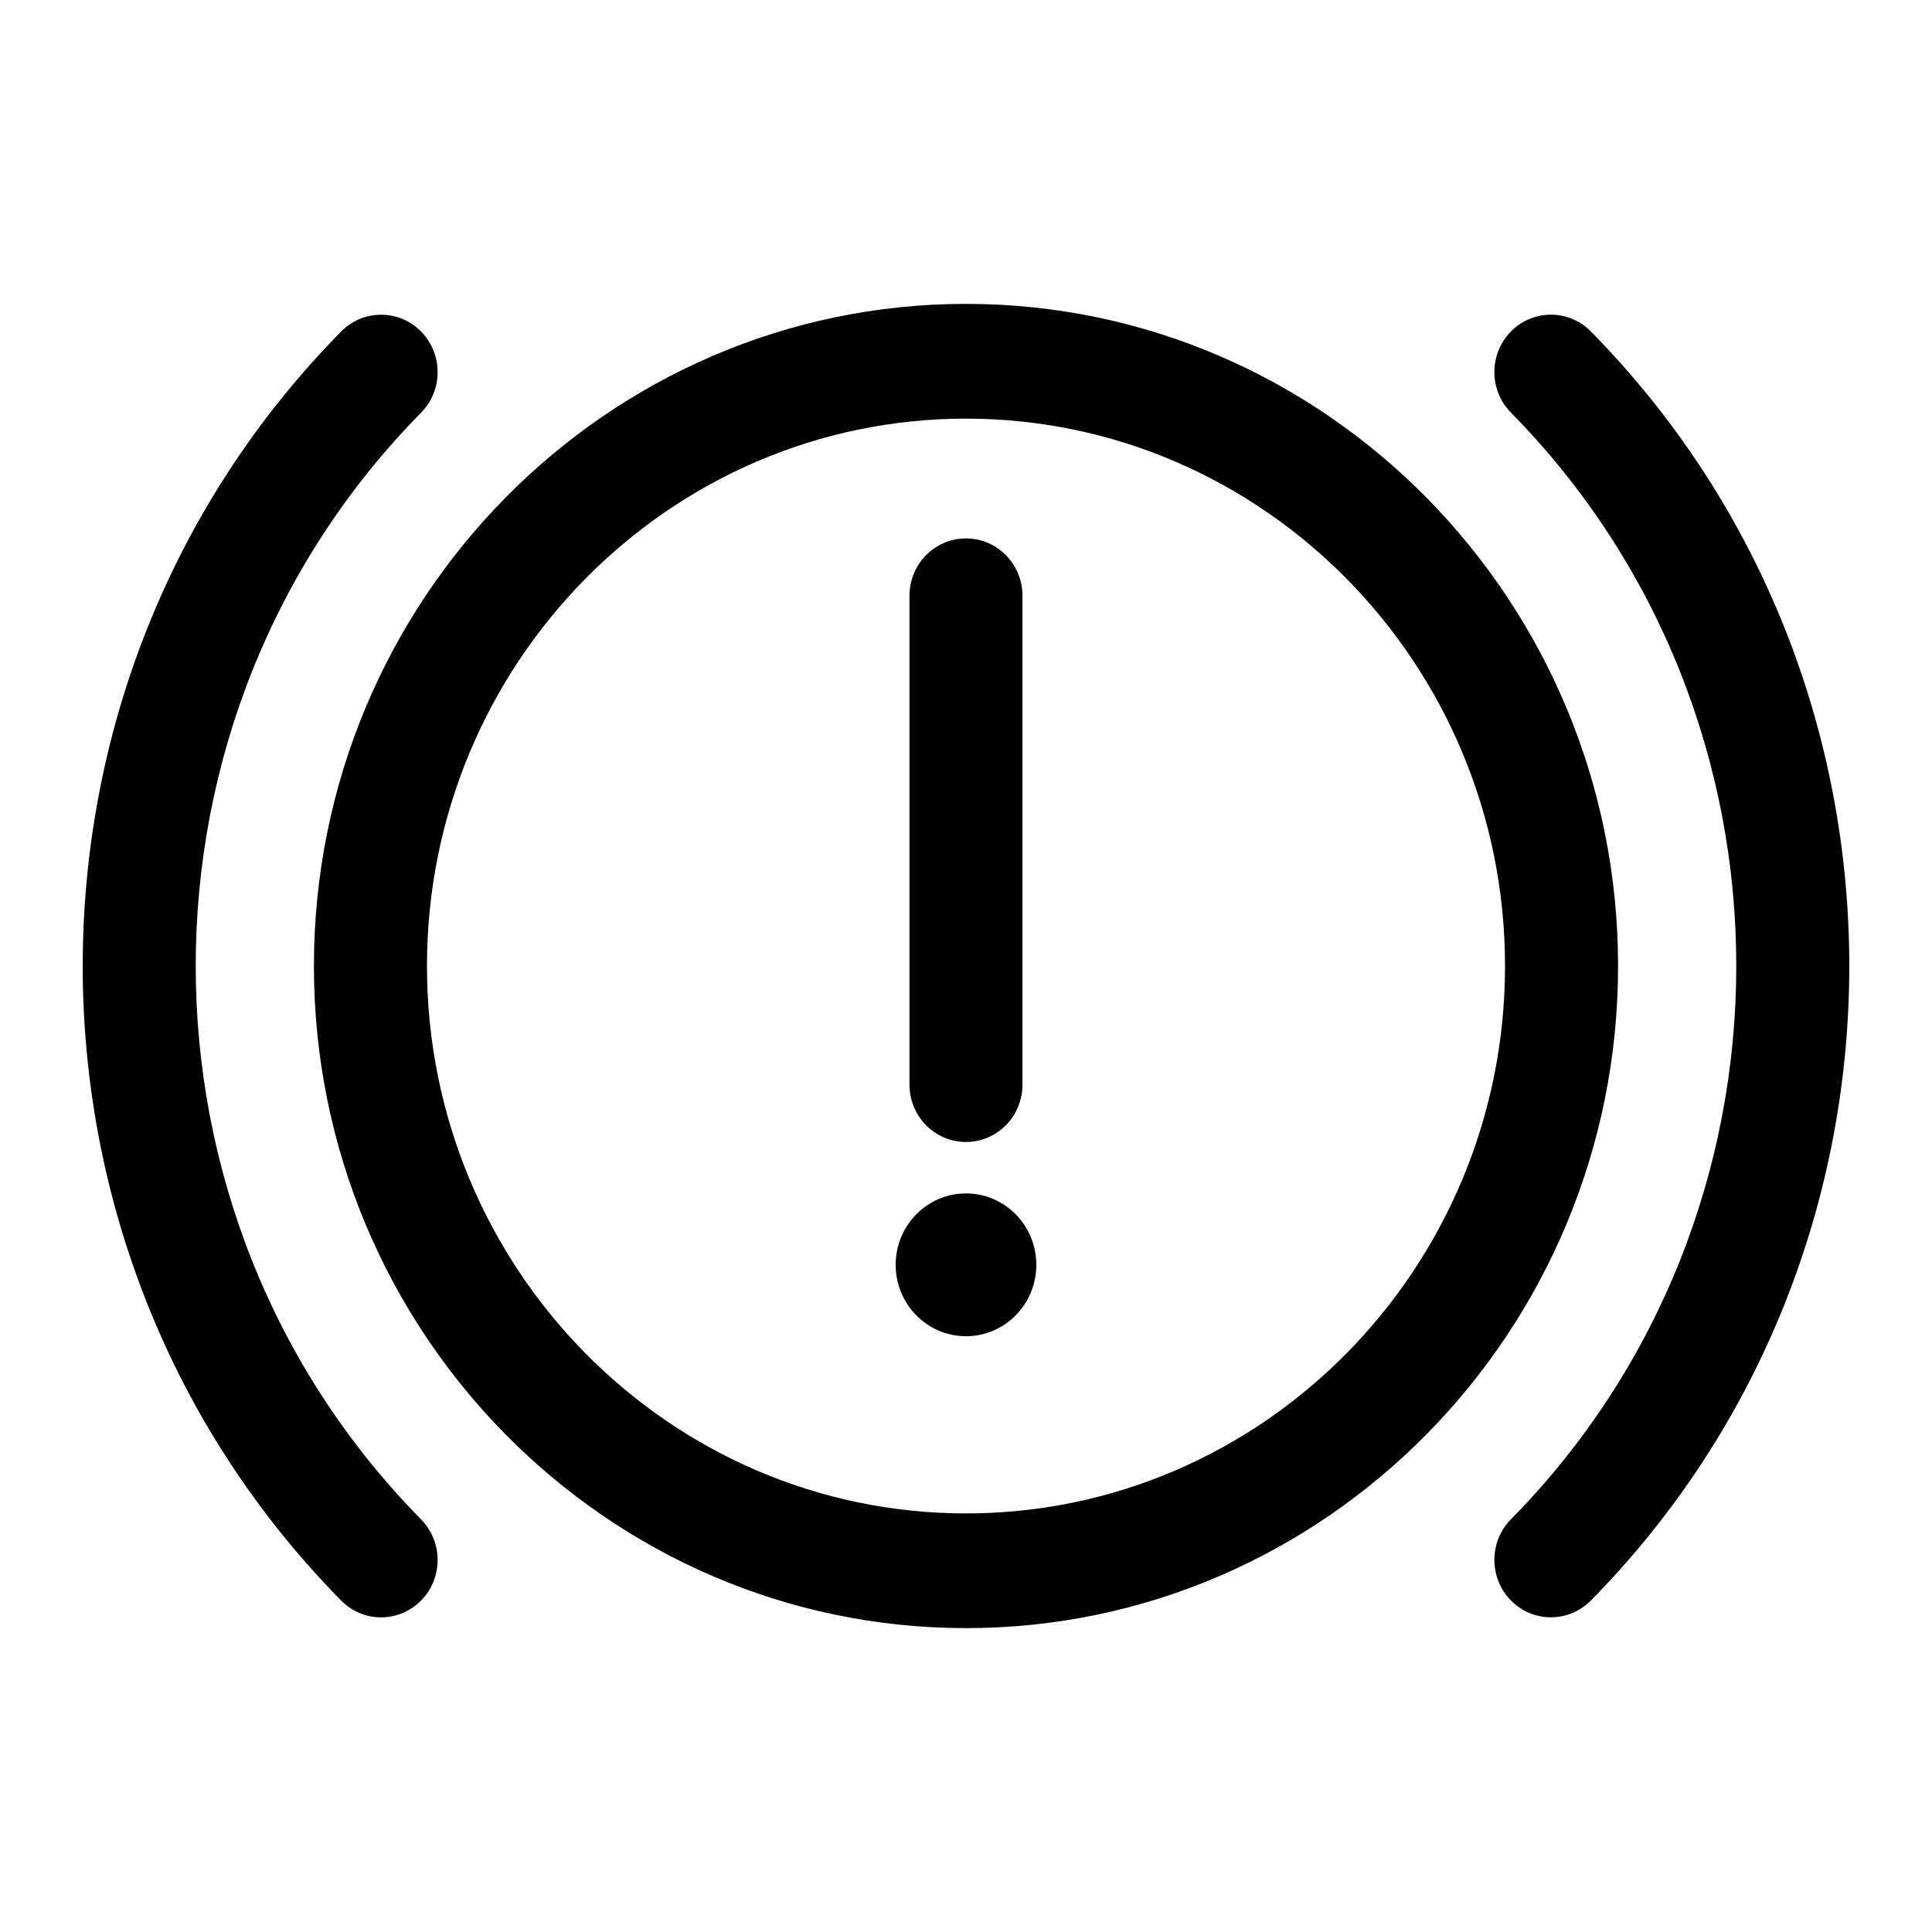
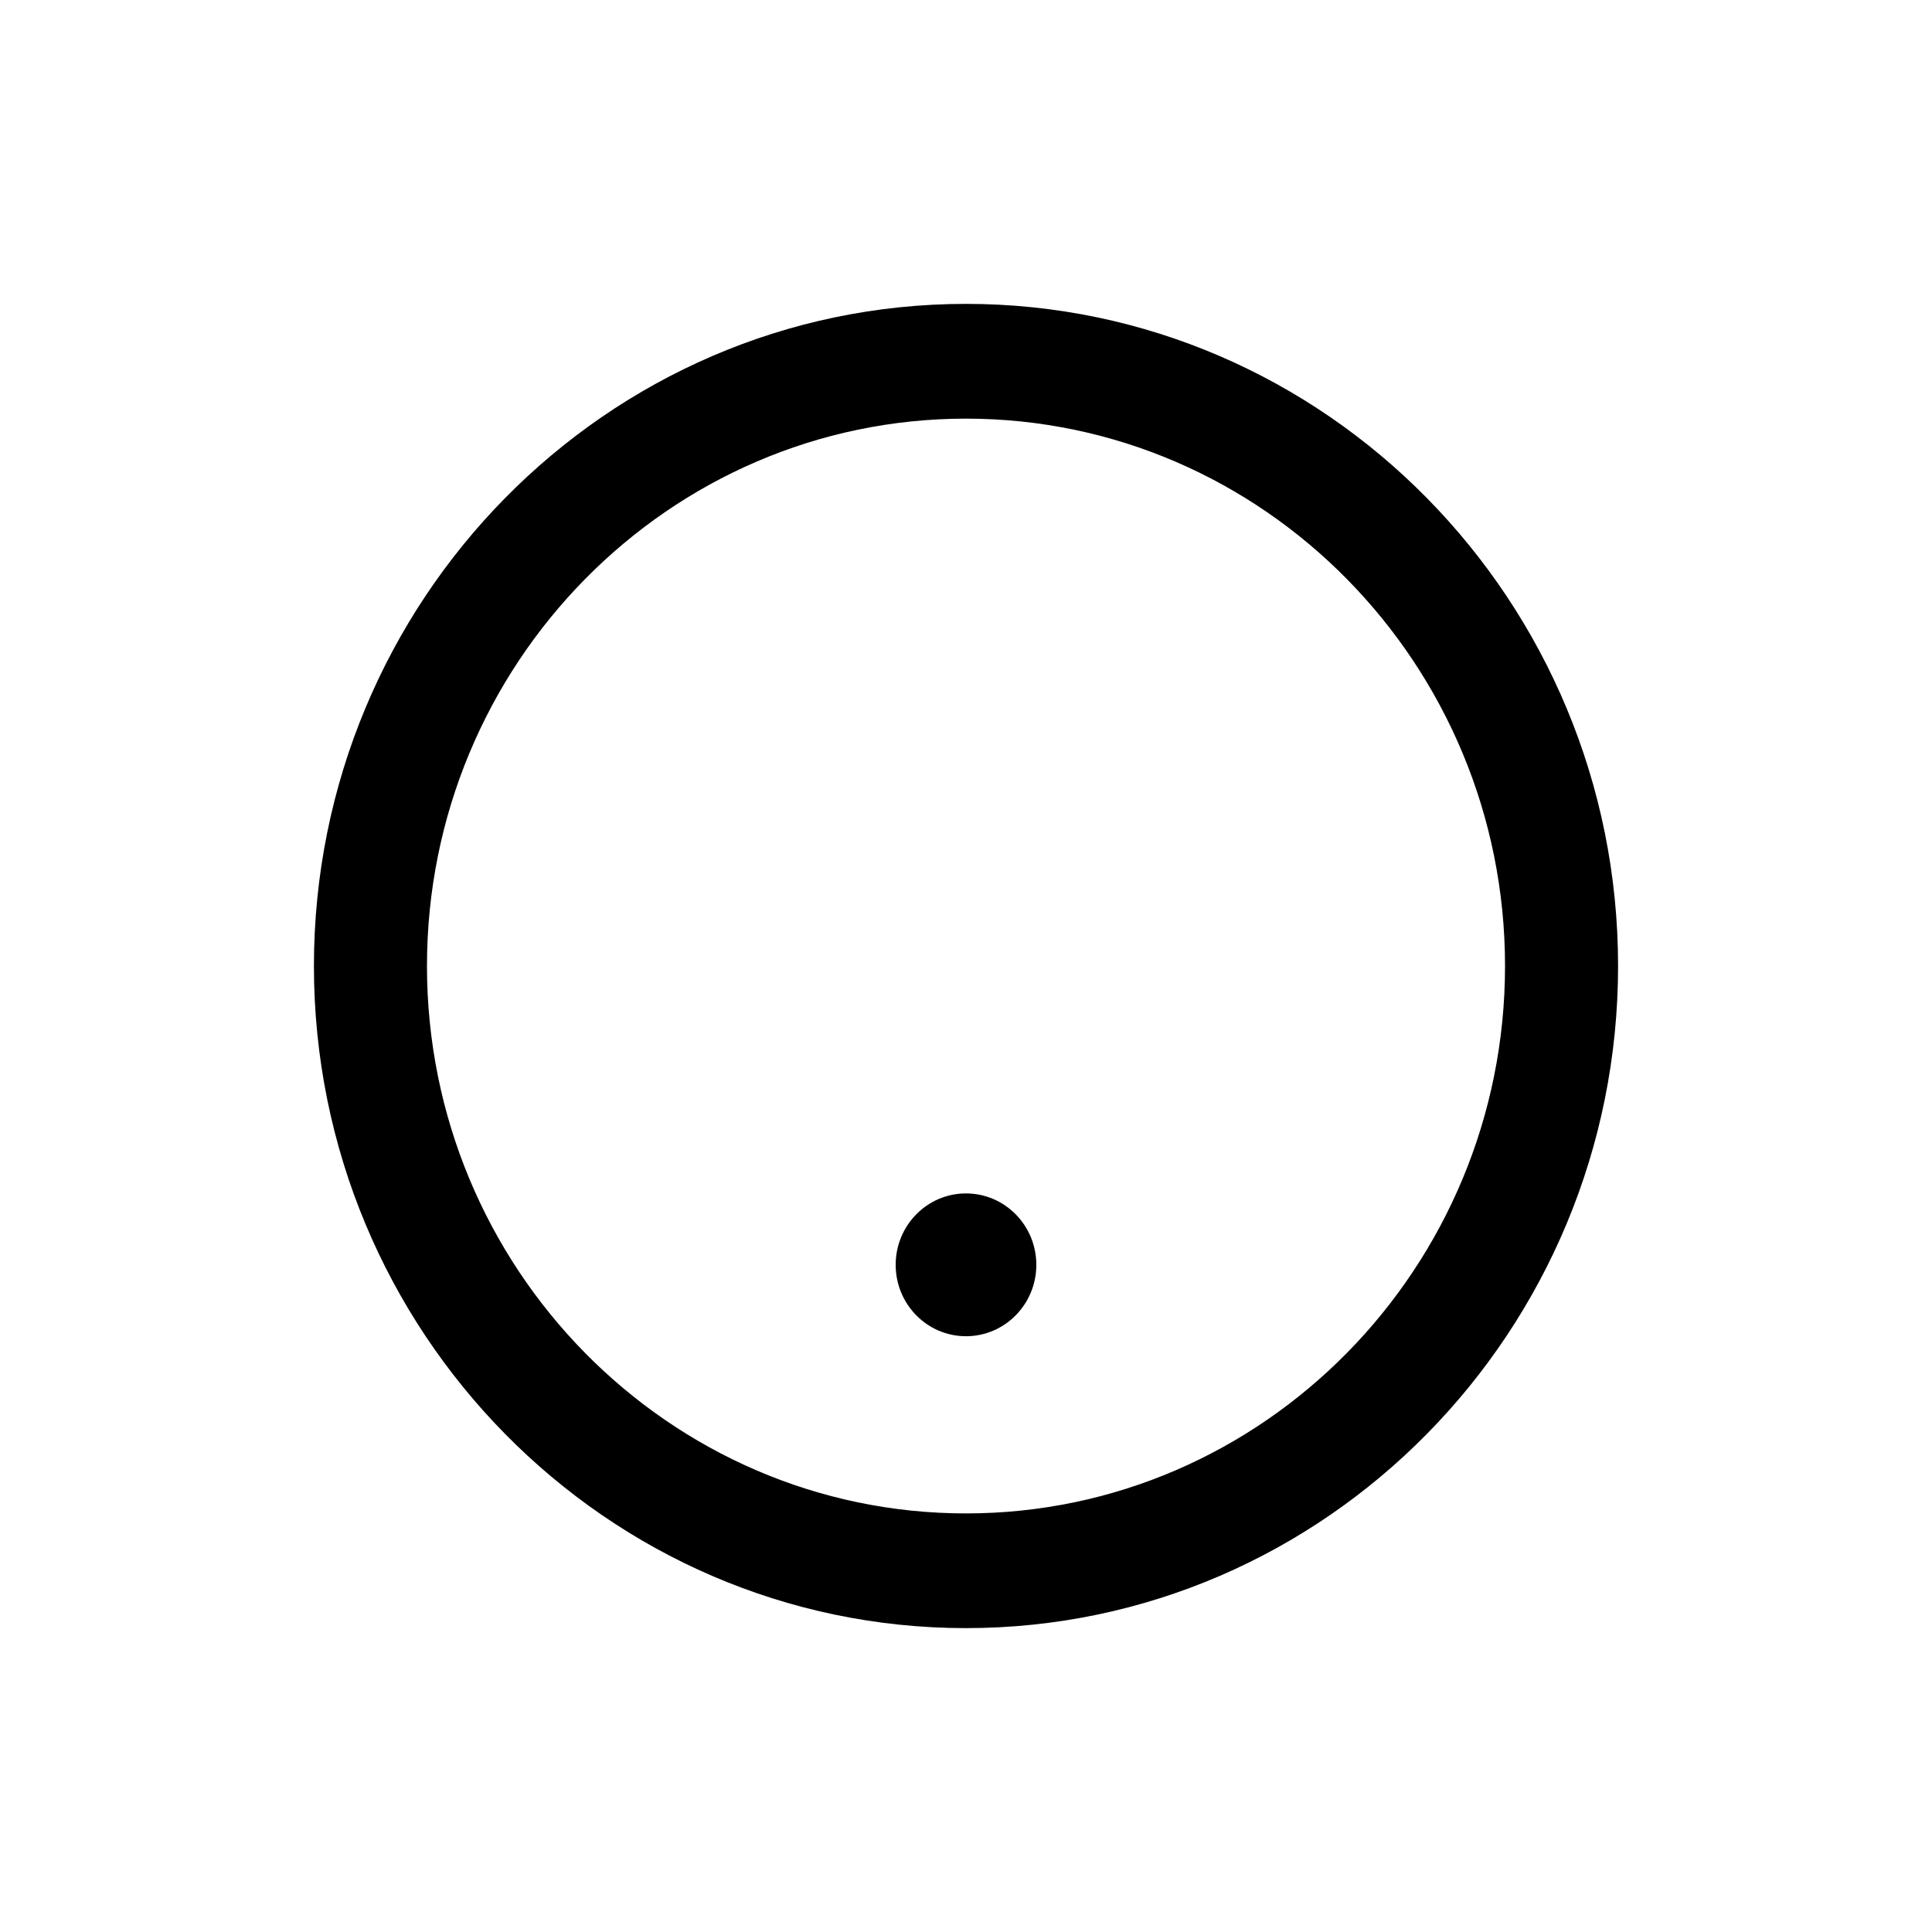
<svg xmlns="http://www.w3.org/2000/svg" version="1.1" id="Capa_4" x="0px" y="0px" width="35px" height="35px" viewBox="0 0 35 35" enable-background="new 0 0 35 35" xml:space="preserve">
  <g>
    <path d="M17.5,5.505c-6.514,0-11.813,5.381-11.813,11.995c0,6.614,5.299,11.995,11.813,11.995   c6.513,0,11.813-5.381,11.813-11.995C29.313,10.886,24.013,5.505,17.5,5.505z M17.5,27.417c-5.385,0-9.765-4.449-9.765-9.917   s4.38-9.916,9.765-9.916c5.384,0,9.765,4.448,9.765,9.916S22.884,27.417,17.5,27.417z" />
-     <path d="M7.628,7.476c0.4-0.406,0.4-1.064,0-1.47s-1.048-0.406-1.448,0c-6.242,6.338-6.242,16.651,0,22.989   c0.2,0.203,0.462,0.305,0.724,0.305c0.262,0,0.524-0.102,0.724-0.305c0.4-0.406,0.4-1.064,0-1.47   C2.185,21.997,2.185,13.003,7.628,7.476z" />
-     <path d="M28.82,6.005c-0.4-0.406-1.049-0.406-1.448,0c-0.4,0.406-0.4,1.064,0,1.47   c5.443,5.528,5.443,14.521,0,20.049c-0.4,0.406-0.4,1.065,0,1.47c0.2,0.203,0.462,0.305,0.724,0.305   c0.262,0,0.524-0.102,0.725-0.305C35.062,22.657,35.062,12.344,28.82,6.005z" />
-     <path d="M17.5,20.688c0.565,0,1.023-0.465,1.023-1.039v-8.856c0-0.574-0.458-1.039-1.023-1.039   c-0.566,0-1.024,0.465-1.024,1.039v8.856C16.476,20.224,16.935,20.688,17.5,20.688z" />
    <path d="M17.5,21.62c0.703,0,1.274,0.579,1.274,1.294c0,0.714-0.571,1.293-1.274,1.293   c-0.704,0-1.274-0.579-1.274-1.293C16.226,22.199,16.796,21.62,17.5,21.62z" />
  </g>
</svg>